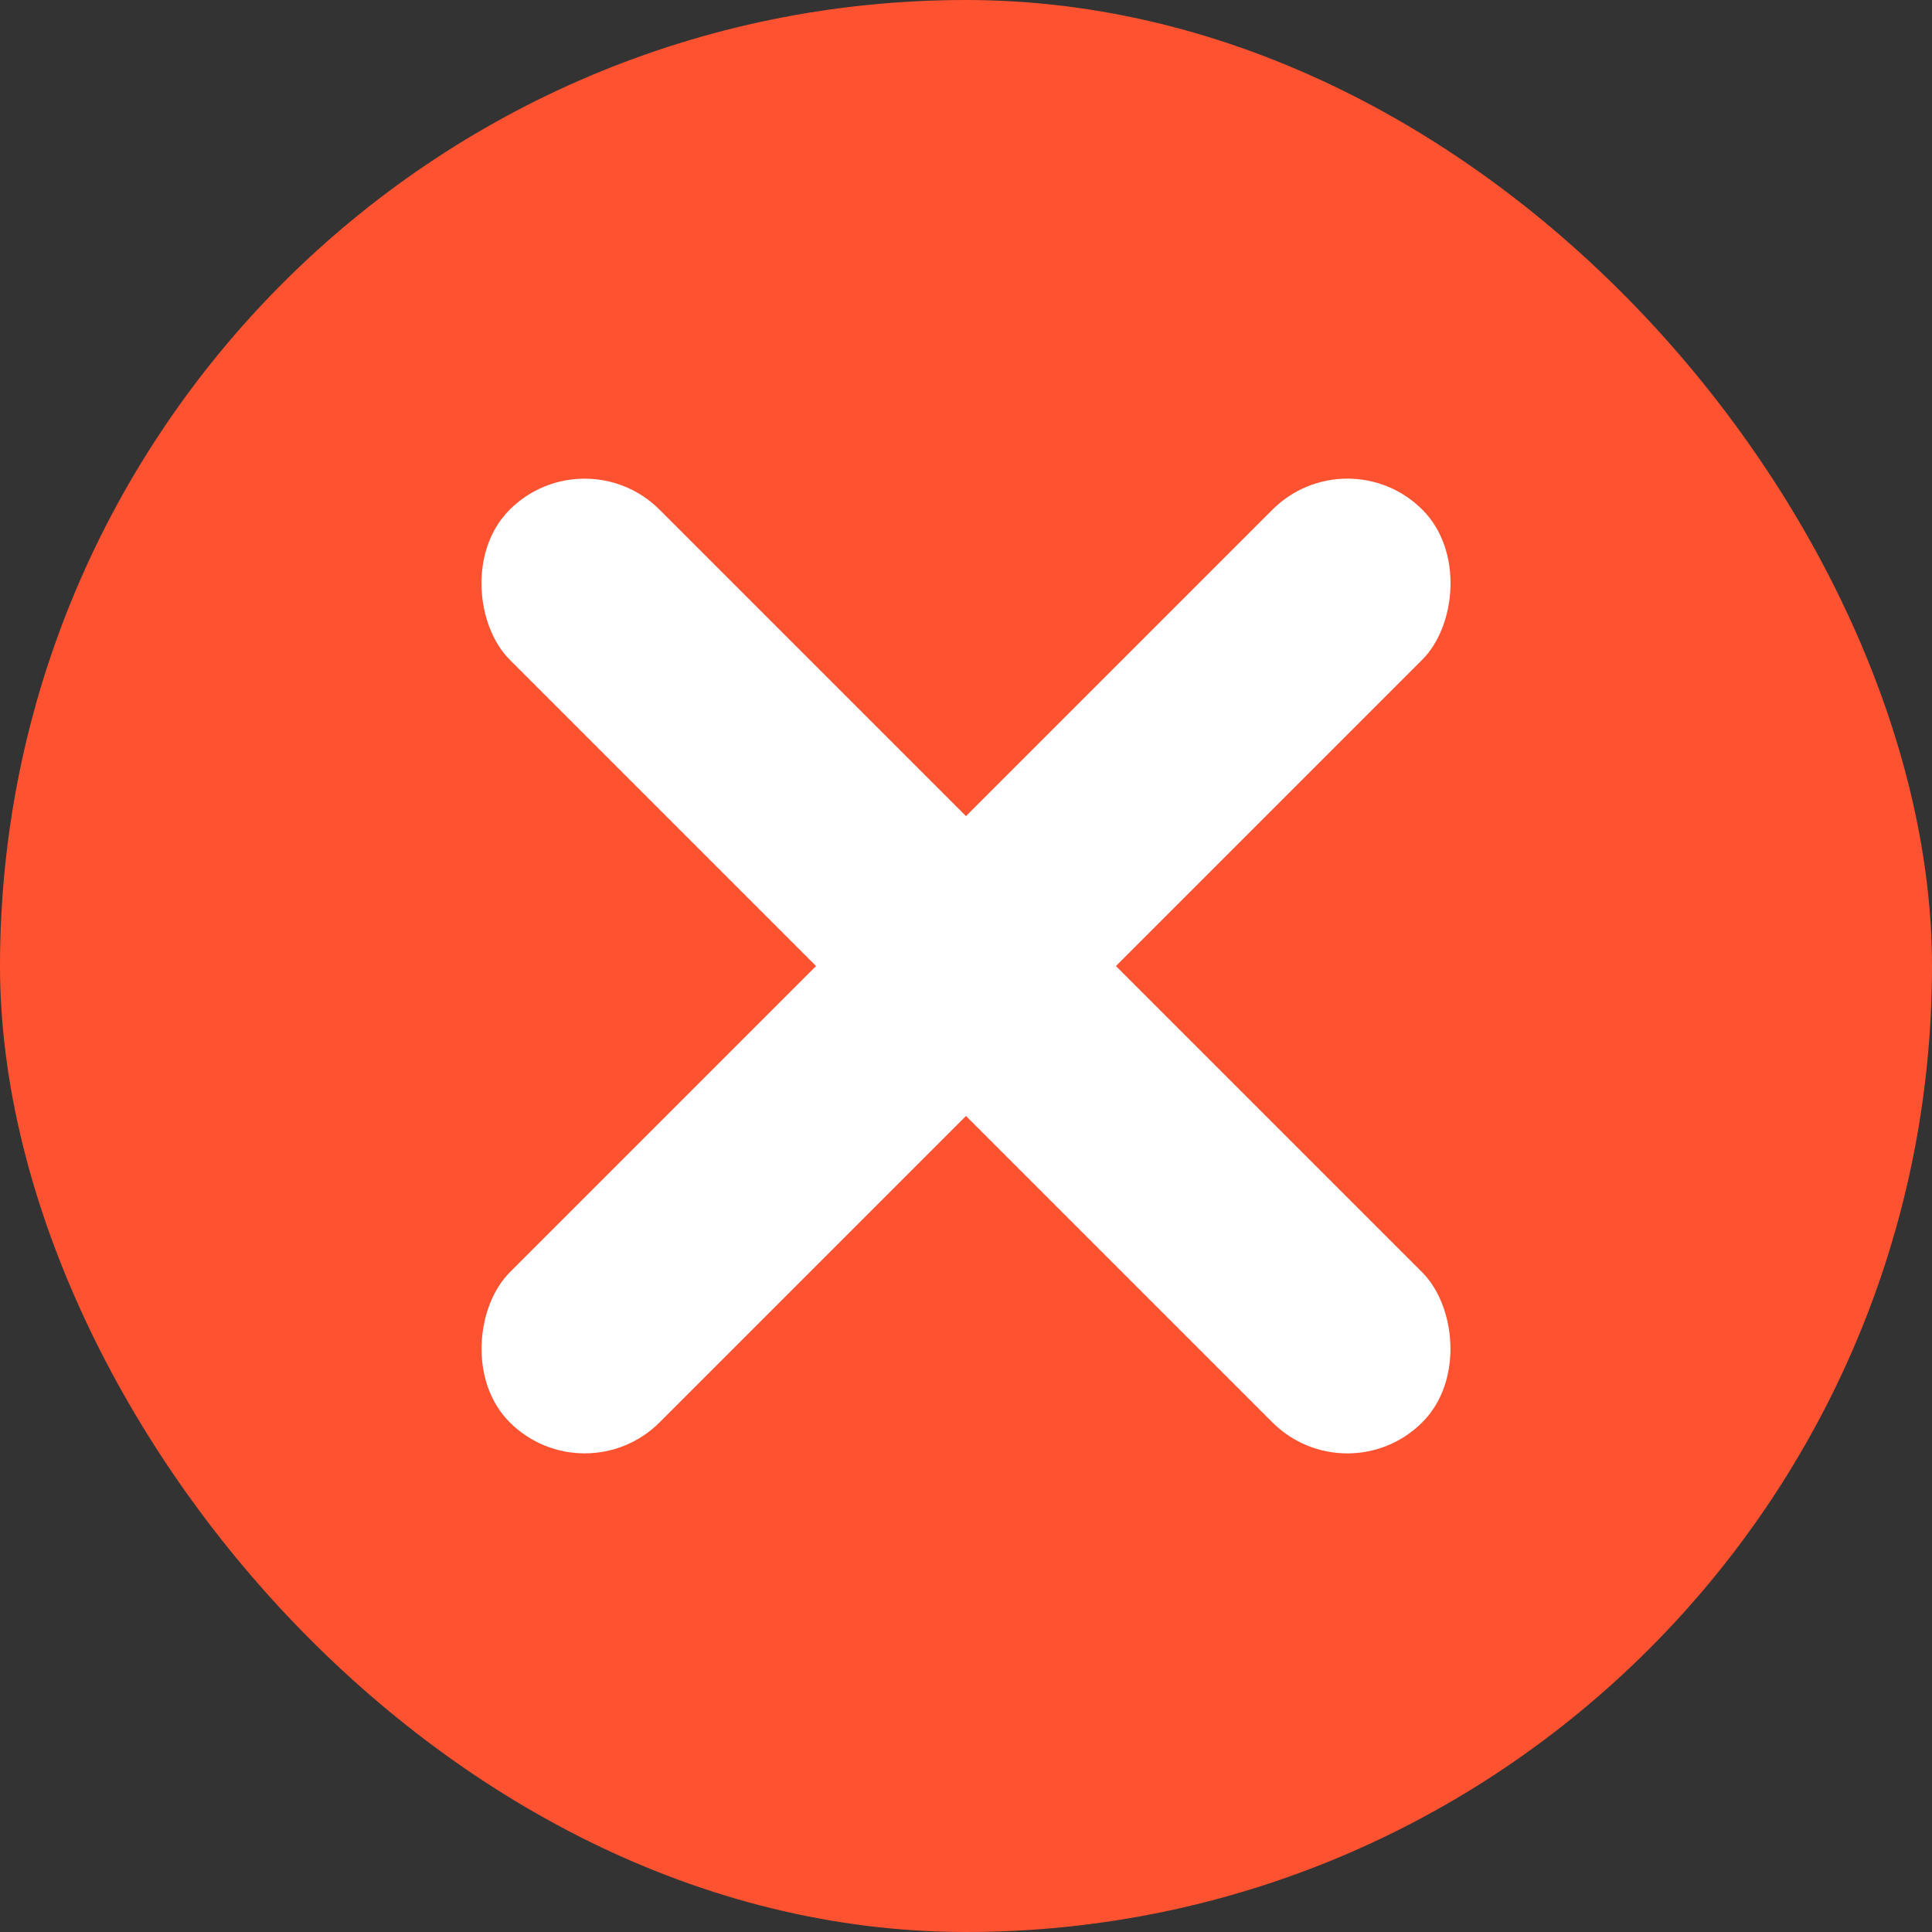
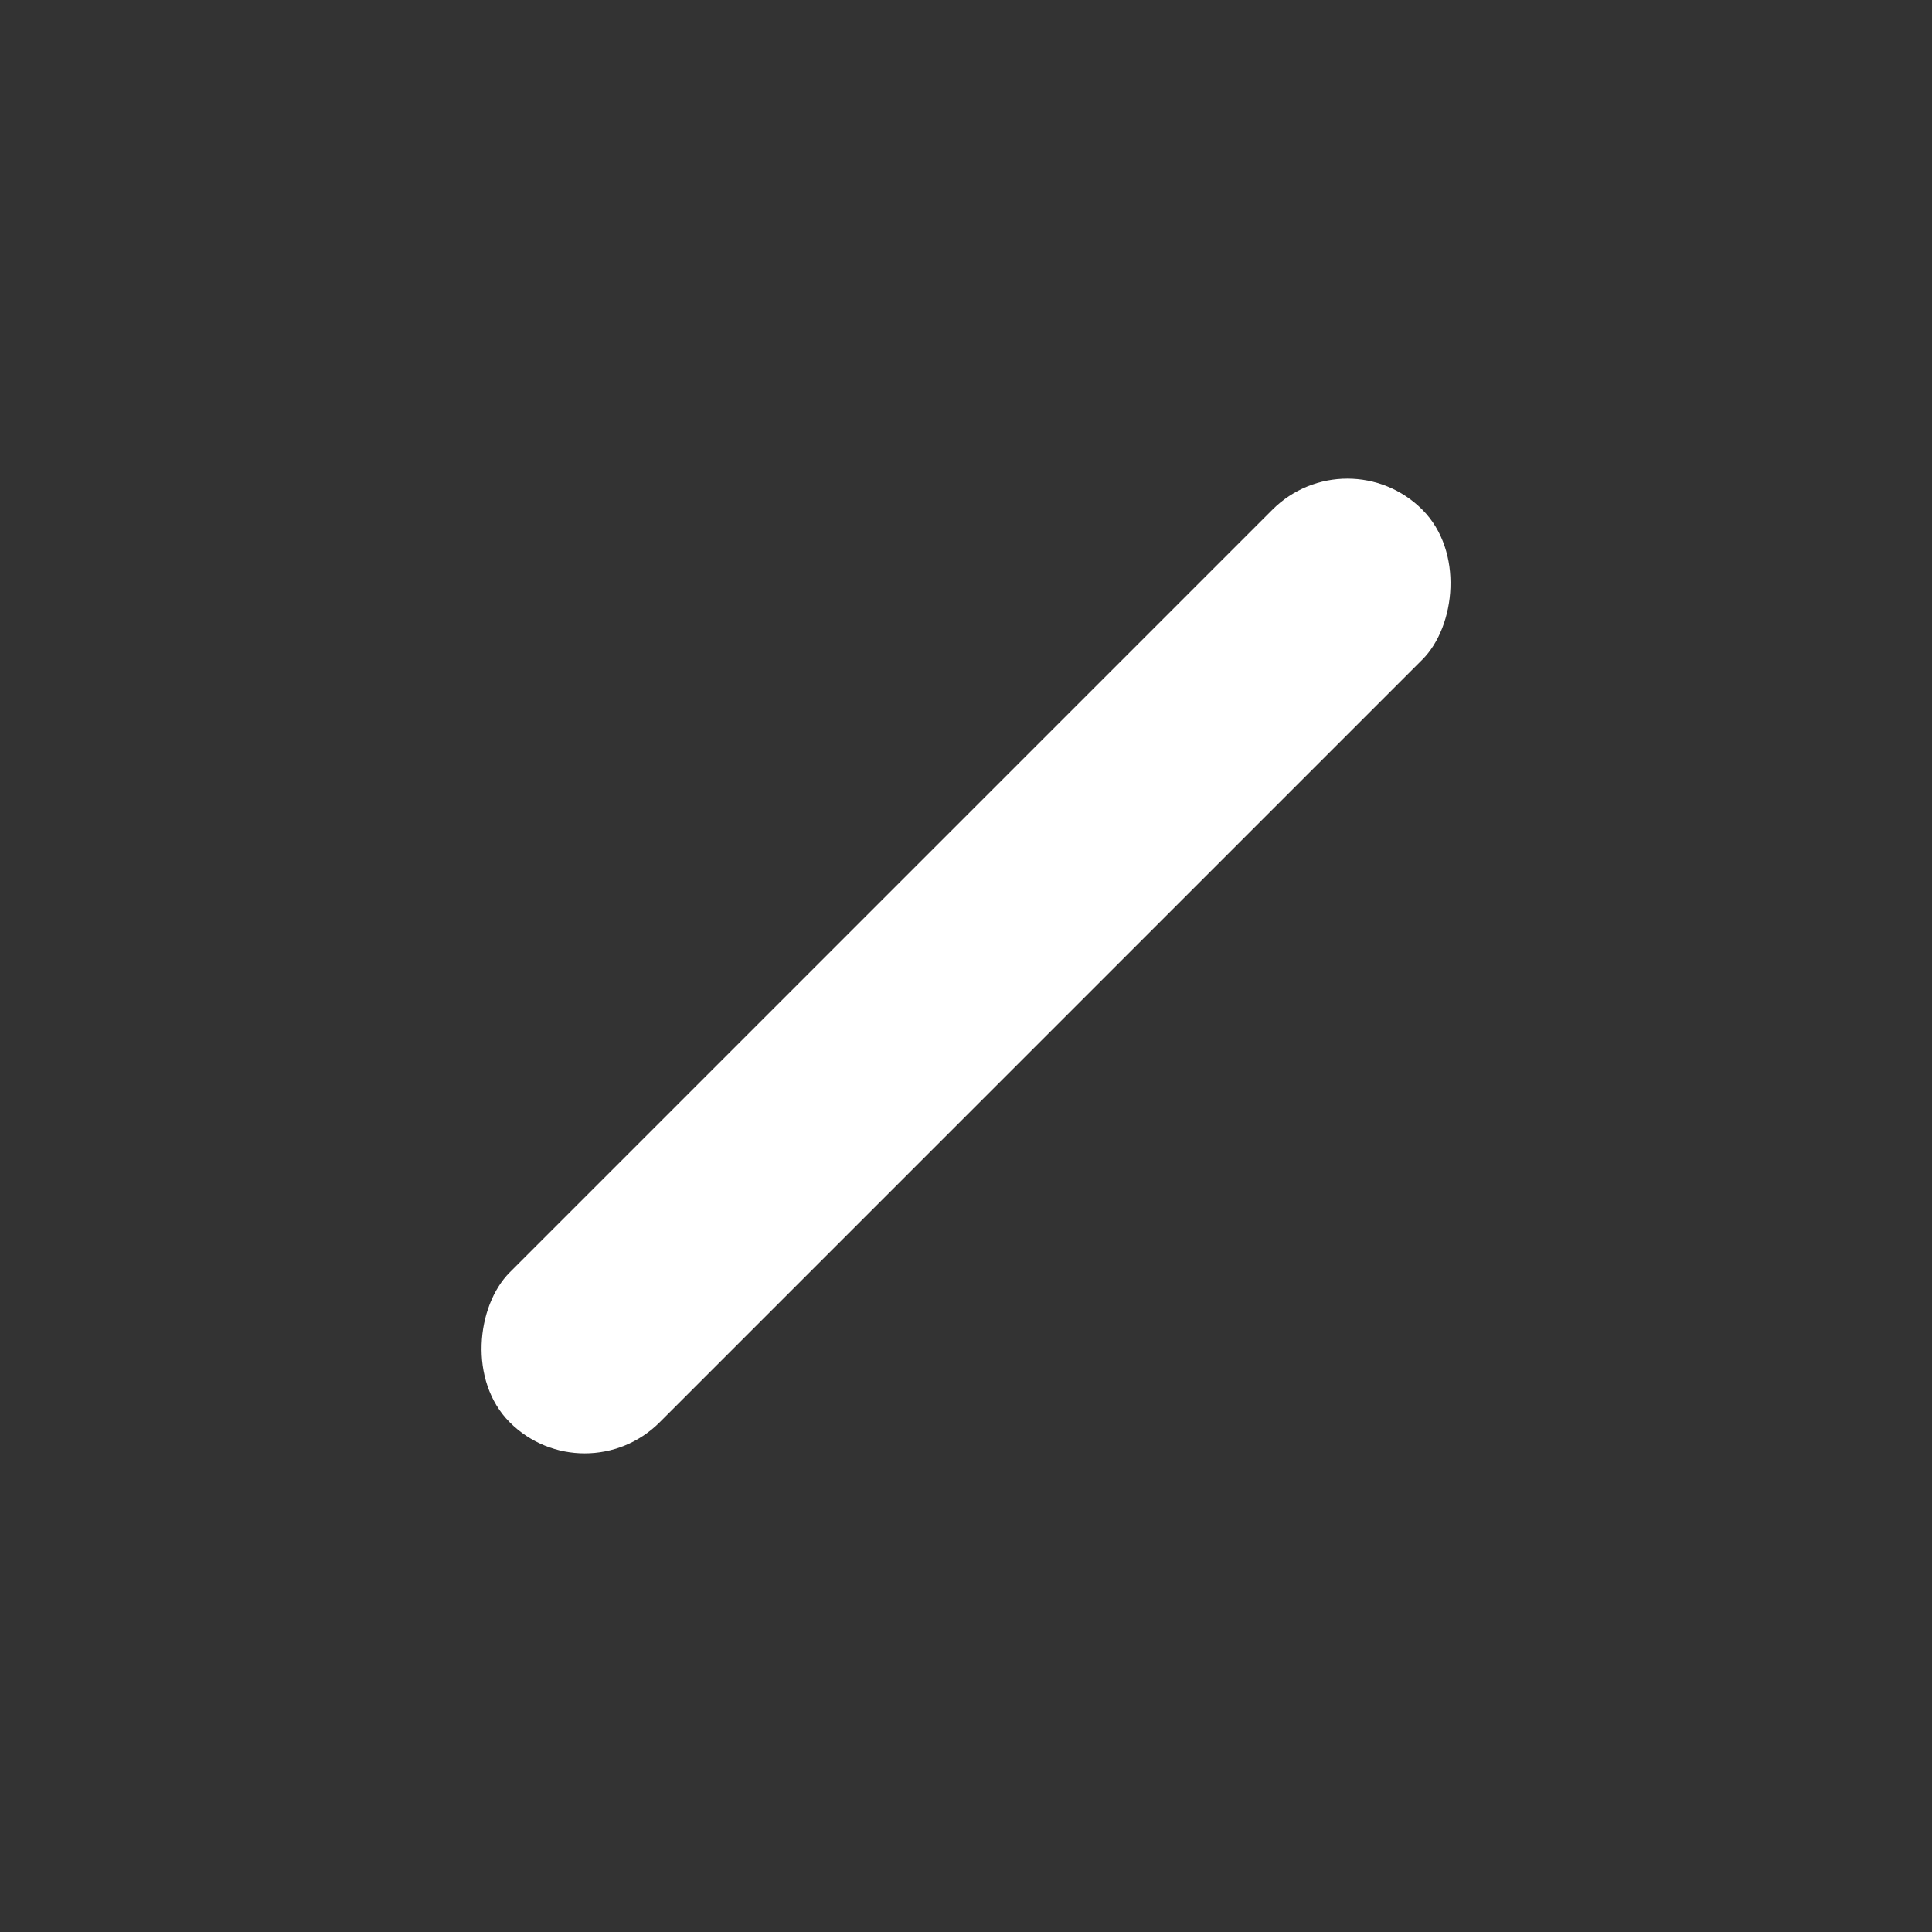
<svg xmlns="http://www.w3.org/2000/svg" width="20" height="20" fill="none" viewBox="0 0 20 20">
  <rect x="0" y="0" width="20" height="20" fill="#333333" stroke="none" />
-   <rect width="20" height="20" fill="#FF5230" rx="10" />
  <rect width="2.195" height="13.361" fill="#fff" rx="1.098" transform="rotate(45 1.542 19.087)" />
-   <rect width="2.195" height="13.361" fill="#fff" rx="1.098" transform="scale(1 -1) rotate(45 25.684 9.086)" />
</svg>